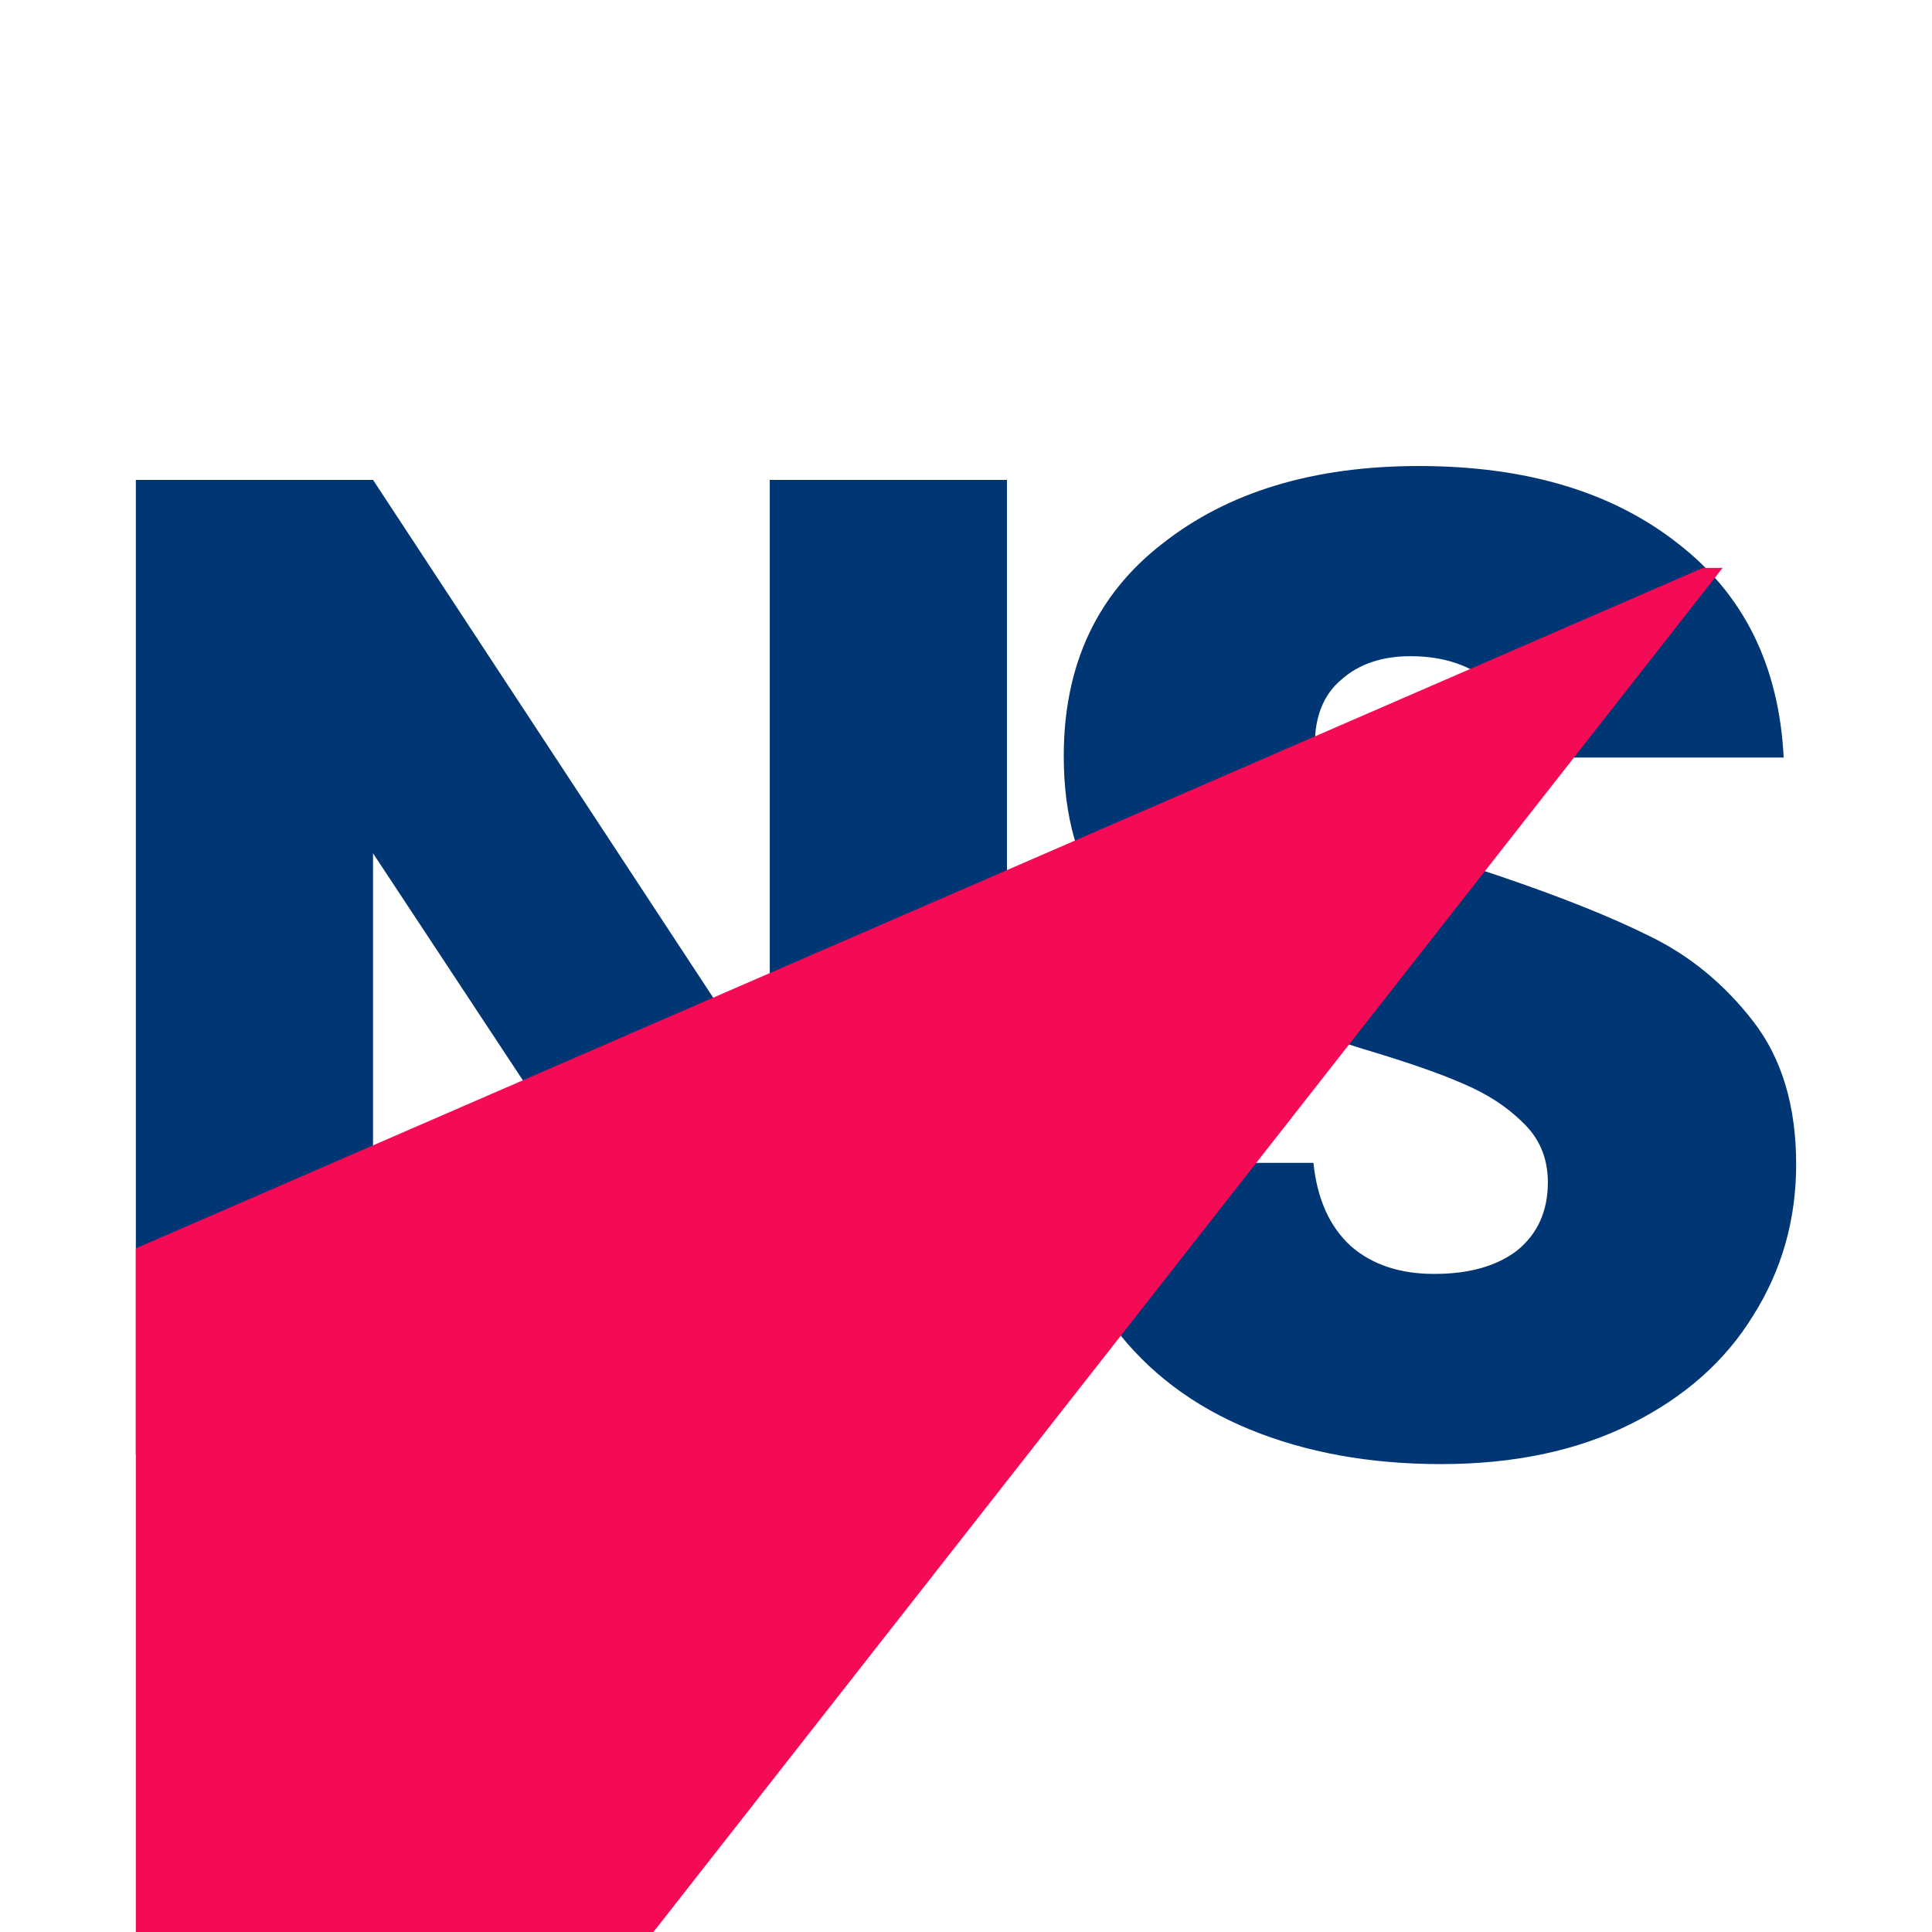
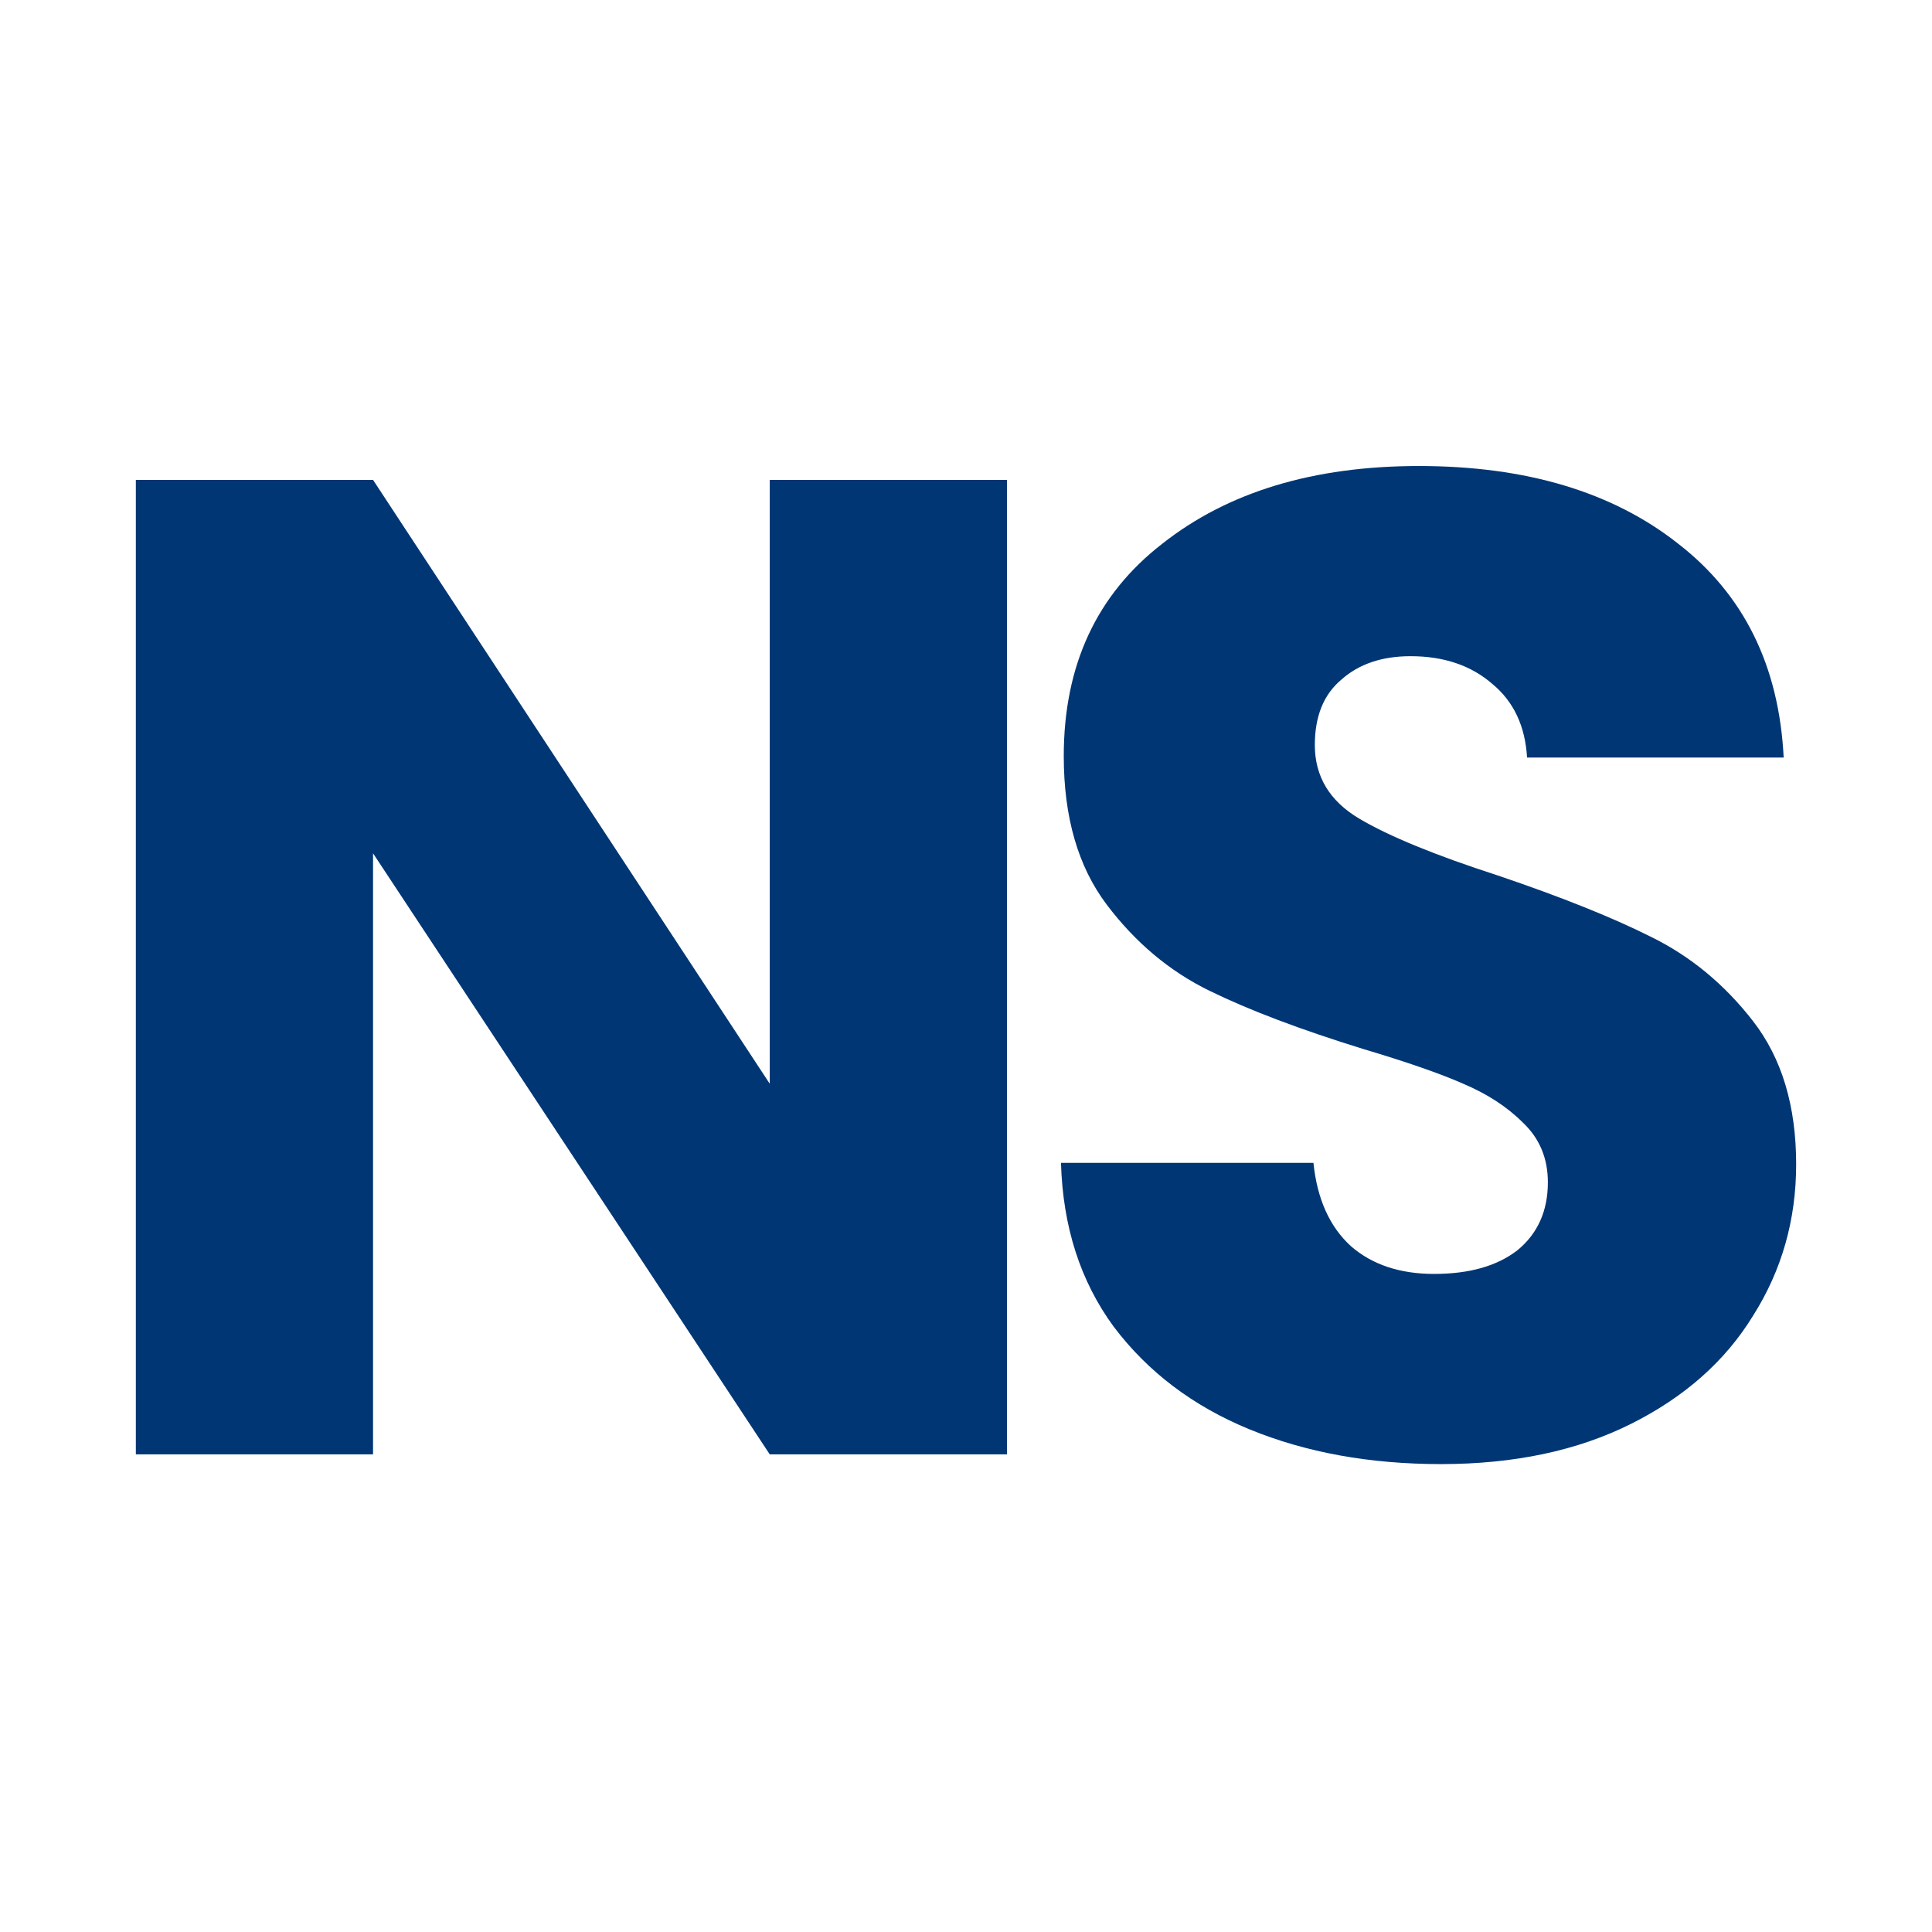
<svg xmlns="http://www.w3.org/2000/svg" version="1.1" width="512" height="512">
  <svg width="512" height="512" viewBox="0 0 512 512" fill="none">
    <path d="M266.853 385.425H203.993L98.86 226.136V385.425H36V127.179H98.86L203.993 287.203V127.179H266.853V385.425Z" fill="#003674" />
    <path d="M381.894 388C363.024 388 346.115 384.934 331.166 378.803C316.217 372.672 304.208 363.598 295.141 351.581C286.318 339.564 281.662 325.094 281.172 308.172H348.075C349.055 317.736 352.364 325.094 358 330.244C363.637 335.149 370.989 337.602 380.056 337.602C389.369 337.602 396.721 335.517 402.112 331.348C407.504 326.933 410.2 320.925 410.2 313.322C410.2 306.946 407.994 301.673 403.583 297.503C399.417 293.334 394.148 289.901 387.776 287.203C381.649 284.505 372.827 281.44 361.309 278.006C344.644 272.856 331.043 267.706 320.505 262.556C309.967 257.405 300.9 249.803 293.303 239.748C285.706 229.692 281.907 216.572 281.907 200.385C281.907 176.351 290.607 157.589 308.007 144.101C325.407 130.367 348.075 123.5 376.013 123.5C404.441 123.5 427.354 130.367 444.754 144.101C462.154 157.589 471.466 176.474 472.692 200.753H404.686C404.195 192.415 401.132 185.916 395.496 181.256C389.859 176.351 382.63 173.898 373.807 173.898C366.21 173.898 360.083 175.983 355.427 180.152C350.771 184.076 348.443 189.84 348.443 197.442C348.443 205.781 352.364 212.28 360.206 216.939C368.048 221.599 380.301 226.627 396.966 232.022C413.631 237.663 427.109 243.058 437.402 248.209C447.94 253.359 457.007 260.839 464.604 270.649C472.201 280.459 476 293.089 476 308.54C476 323.255 472.201 336.621 464.604 348.638C457.252 360.655 446.469 370.22 432.256 377.332C418.042 384.444 401.255 388 381.894 388Z" fill="#003674" />
    <mask id="SvgjsMask1001" style="mask-type:alpha" maskUnits="userSpaceOnUse" x="36" y="123" width="440" height="265">
-       <path d="M266.853 385.425H203.993L98.86 226.136V385.425H36V127.179H98.86L203.993 287.203V127.179H266.853V385.425Z" fill="#003674" />
-       <path d="M381.894 388C363.024 388 346.115 384.934 331.166 378.803C316.217 372.672 304.208 363.598 295.141 351.581C286.318 339.564 281.662 325.094 281.172 308.172H348.075C349.055 317.736 352.364 325.094 358 330.244C363.637 335.149 370.989 337.602 380.056 337.602C389.369 337.602 396.721 335.517 402.112 331.348C407.504 326.933 410.2 320.925 410.2 313.322C410.2 306.946 407.994 301.673 403.583 297.503C399.417 293.334 394.148 289.901 387.776 287.203C381.649 284.505 372.827 281.44 361.309 278.006C344.644 272.856 331.043 267.706 320.505 262.556C309.967 257.405 300.9 249.803 293.303 239.748C285.706 229.692 281.907 216.572 281.907 200.385C281.907 176.351 290.607 157.589 308.007 144.101C325.407 130.367 348.075 123.5 376.013 123.5C404.441 123.5 427.354 130.367 444.754 144.101C462.154 157.589 471.466 176.474 472.692 200.753H404.686C404.195 192.415 401.132 185.916 395.496 181.256C389.859 176.351 382.63 173.898 373.807 173.898C366.21 173.898 360.083 175.983 355.427 180.152C350.771 184.076 348.443 189.84 348.443 197.442C348.443 205.781 352.364 212.28 360.206 216.939C368.048 221.599 380.301 226.627 396.966 232.022C413.631 237.663 427.109 243.058 437.402 248.209C447.94 253.359 457.007 260.839 464.604 270.649C472.201 280.459 476 293.089 476 308.54C476 323.255 472.201 336.621 464.604 348.638C457.252 360.655 446.469 370.22 432.256 377.332C418.042 384.444 401.255 388 381.894 388Z" fill="#003674" />
+       <path d="M381.894 388C363.024 388 346.115 384.934 331.166 378.803C316.217 372.672 304.208 363.598 295.141 351.581C286.318 339.564 281.662 325.094 281.172 308.172H348.075C349.055 317.736 352.364 325.094 358 330.244C363.637 335.149 370.989 337.602 380.056 337.602C389.369 337.602 396.721 335.517 402.112 331.348C407.504 326.933 410.2 320.925 410.2 313.322C410.2 306.946 407.994 301.673 403.583 297.503C399.417 293.334 394.148 289.901 387.776 287.203C344.644 272.856 331.043 267.706 320.505 262.556C309.967 257.405 300.9 249.803 293.303 239.748C285.706 229.692 281.907 216.572 281.907 200.385C281.907 176.351 290.607 157.589 308.007 144.101C325.407 130.367 348.075 123.5 376.013 123.5C404.441 123.5 427.354 130.367 444.754 144.101C462.154 157.589 471.466 176.474 472.692 200.753H404.686C404.195 192.415 401.132 185.916 395.496 181.256C389.859 176.351 382.63 173.898 373.807 173.898C366.21 173.898 360.083 175.983 355.427 180.152C350.771 184.076 348.443 189.84 348.443 197.442C348.443 205.781 352.364 212.28 360.206 216.939C368.048 221.599 380.301 226.627 396.966 232.022C413.631 237.663 427.109 243.058 437.402 248.209C447.94 253.359 457.007 260.839 464.604 270.649C472.201 280.459 476 293.089 476 308.54C476 323.255 472.201 336.621 464.604 348.638C457.252 360.655 446.469 370.22 432.256 377.332C418.042 384.444 401.255 388 381.894 388Z" fill="#003674" />
    </mask>
    <g mask="url(#mask0_8915_38405)">
-       <path d="M451.291 150.5L36 330.827V687L456.5 150.5H451.291Z" fill="#F50A56" />
-     </g>
+       </g>
  </svg>
  <style>@media (prefers-color-scheme: light) { :root { filter: none; } }
@media (prefers-color-scheme: dark) { :root { filter: none; } }
</style>
</svg>